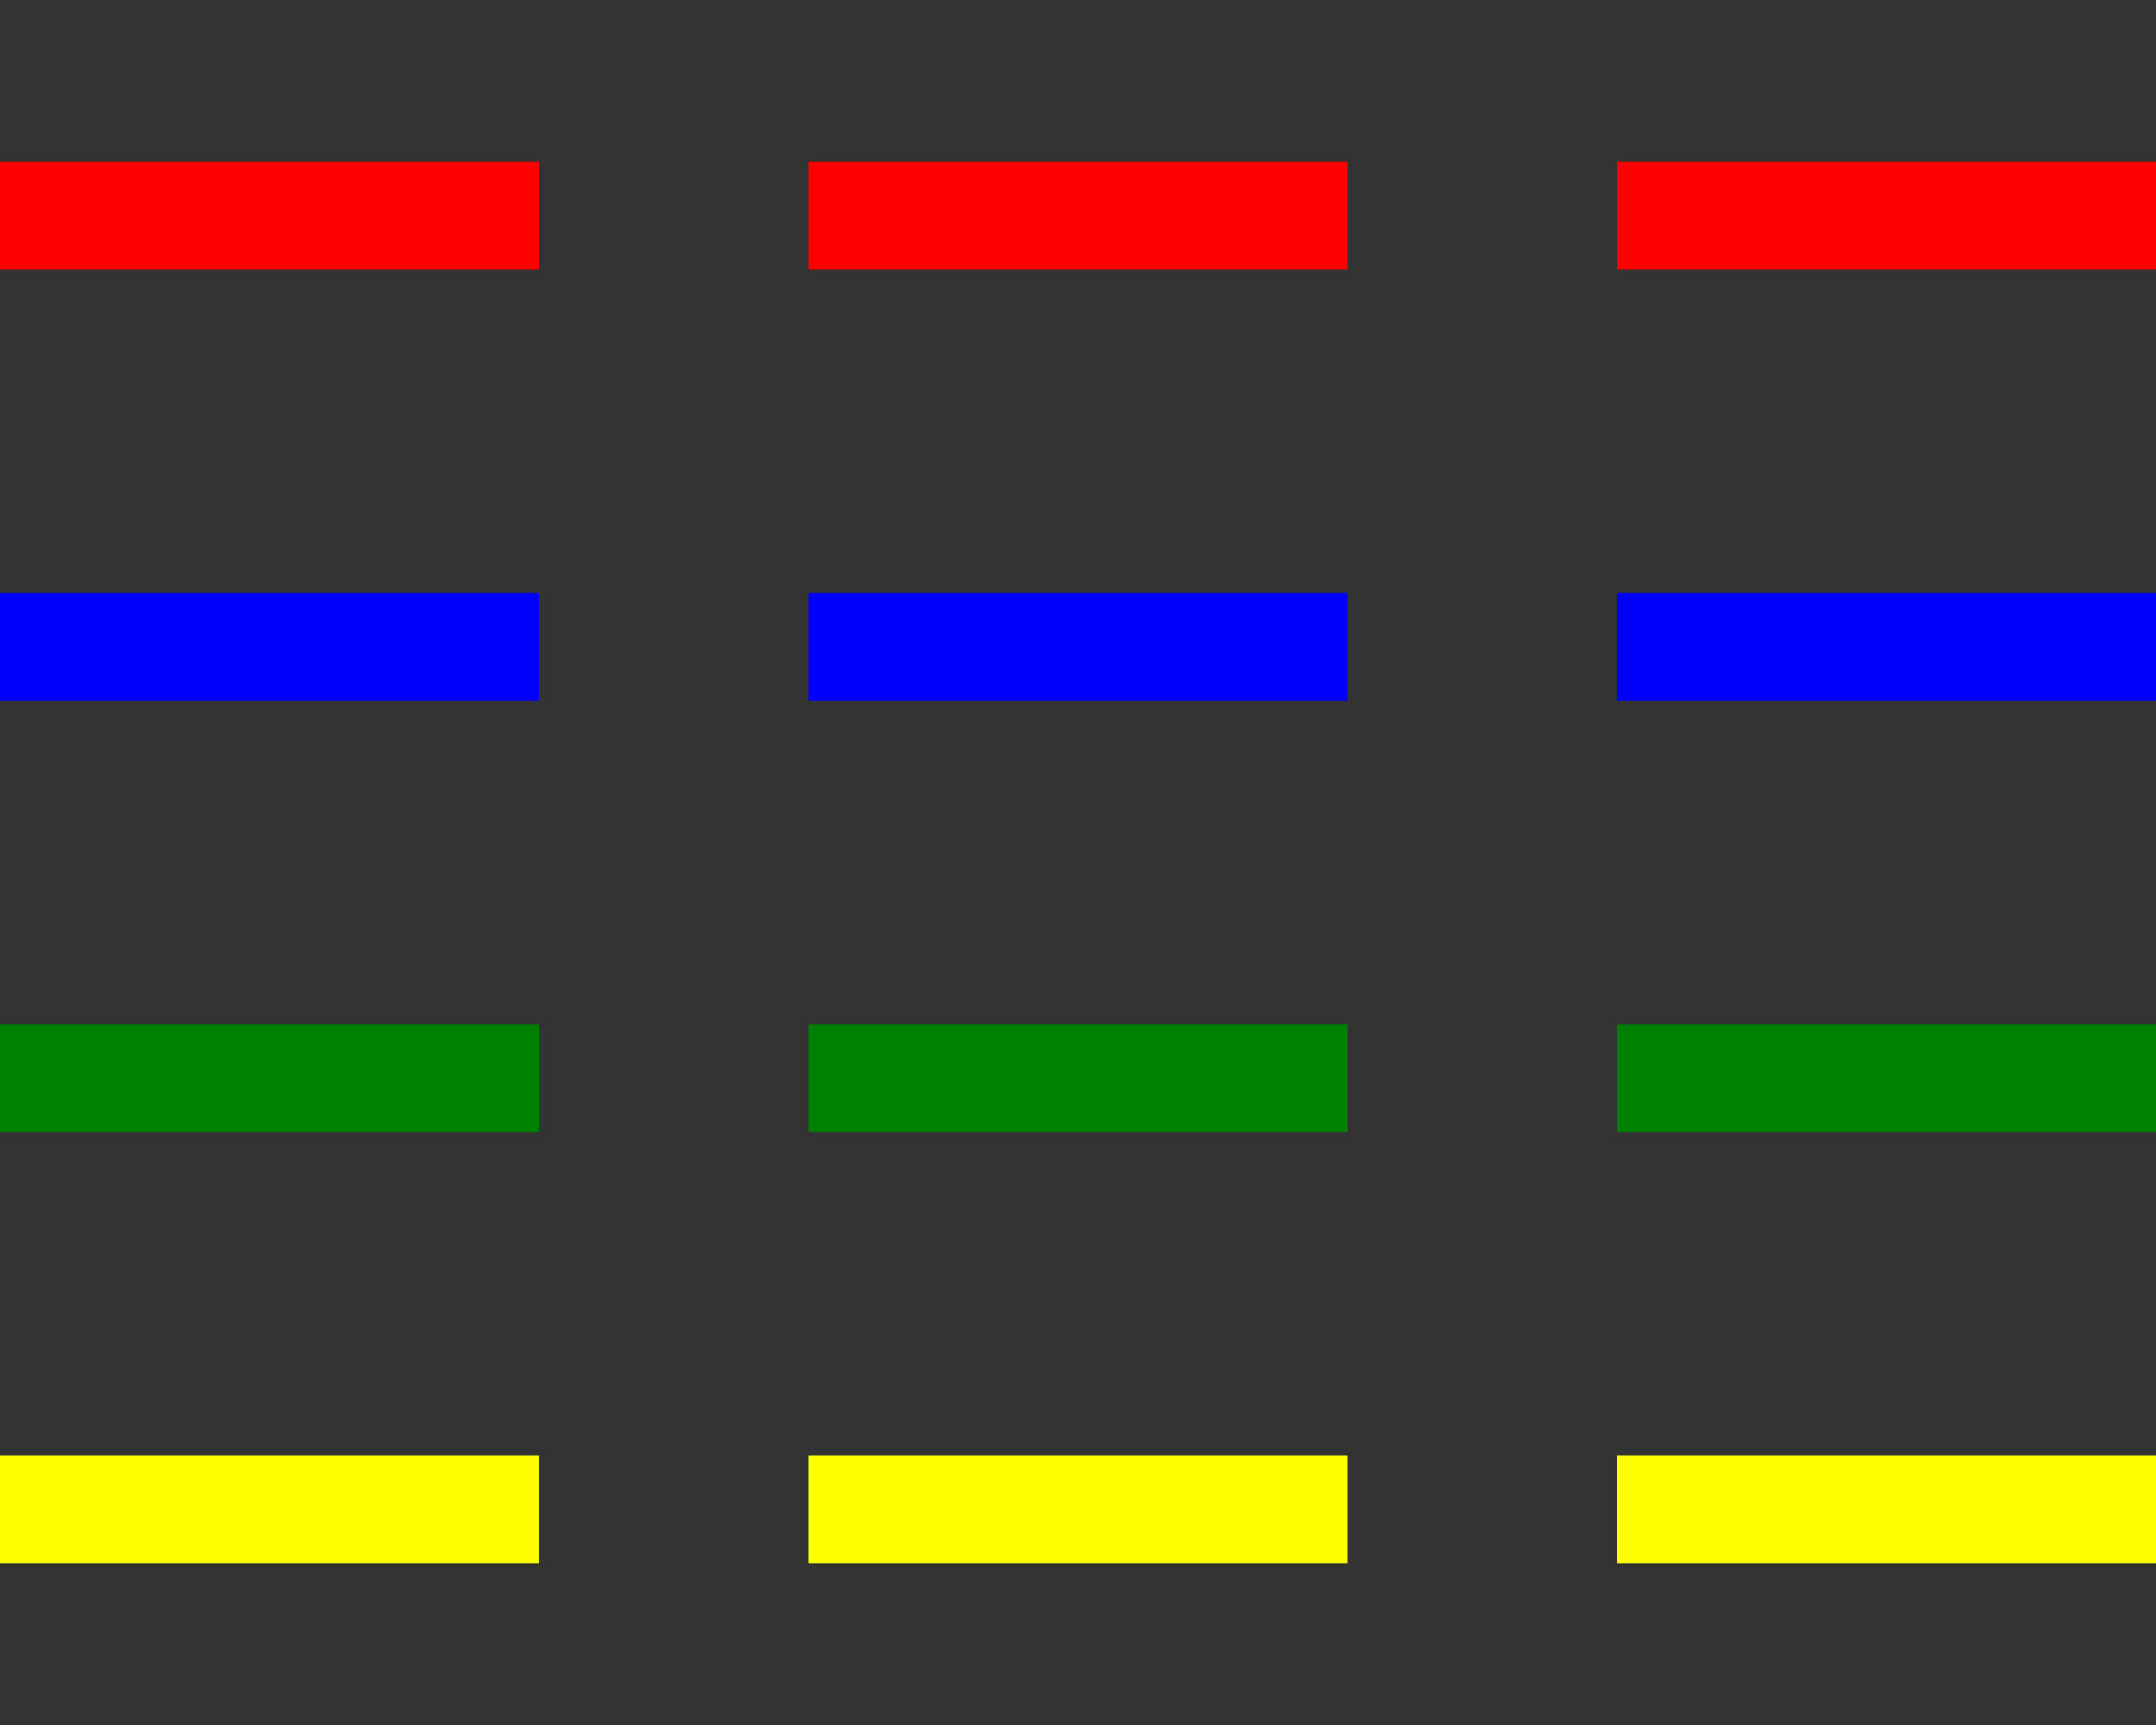
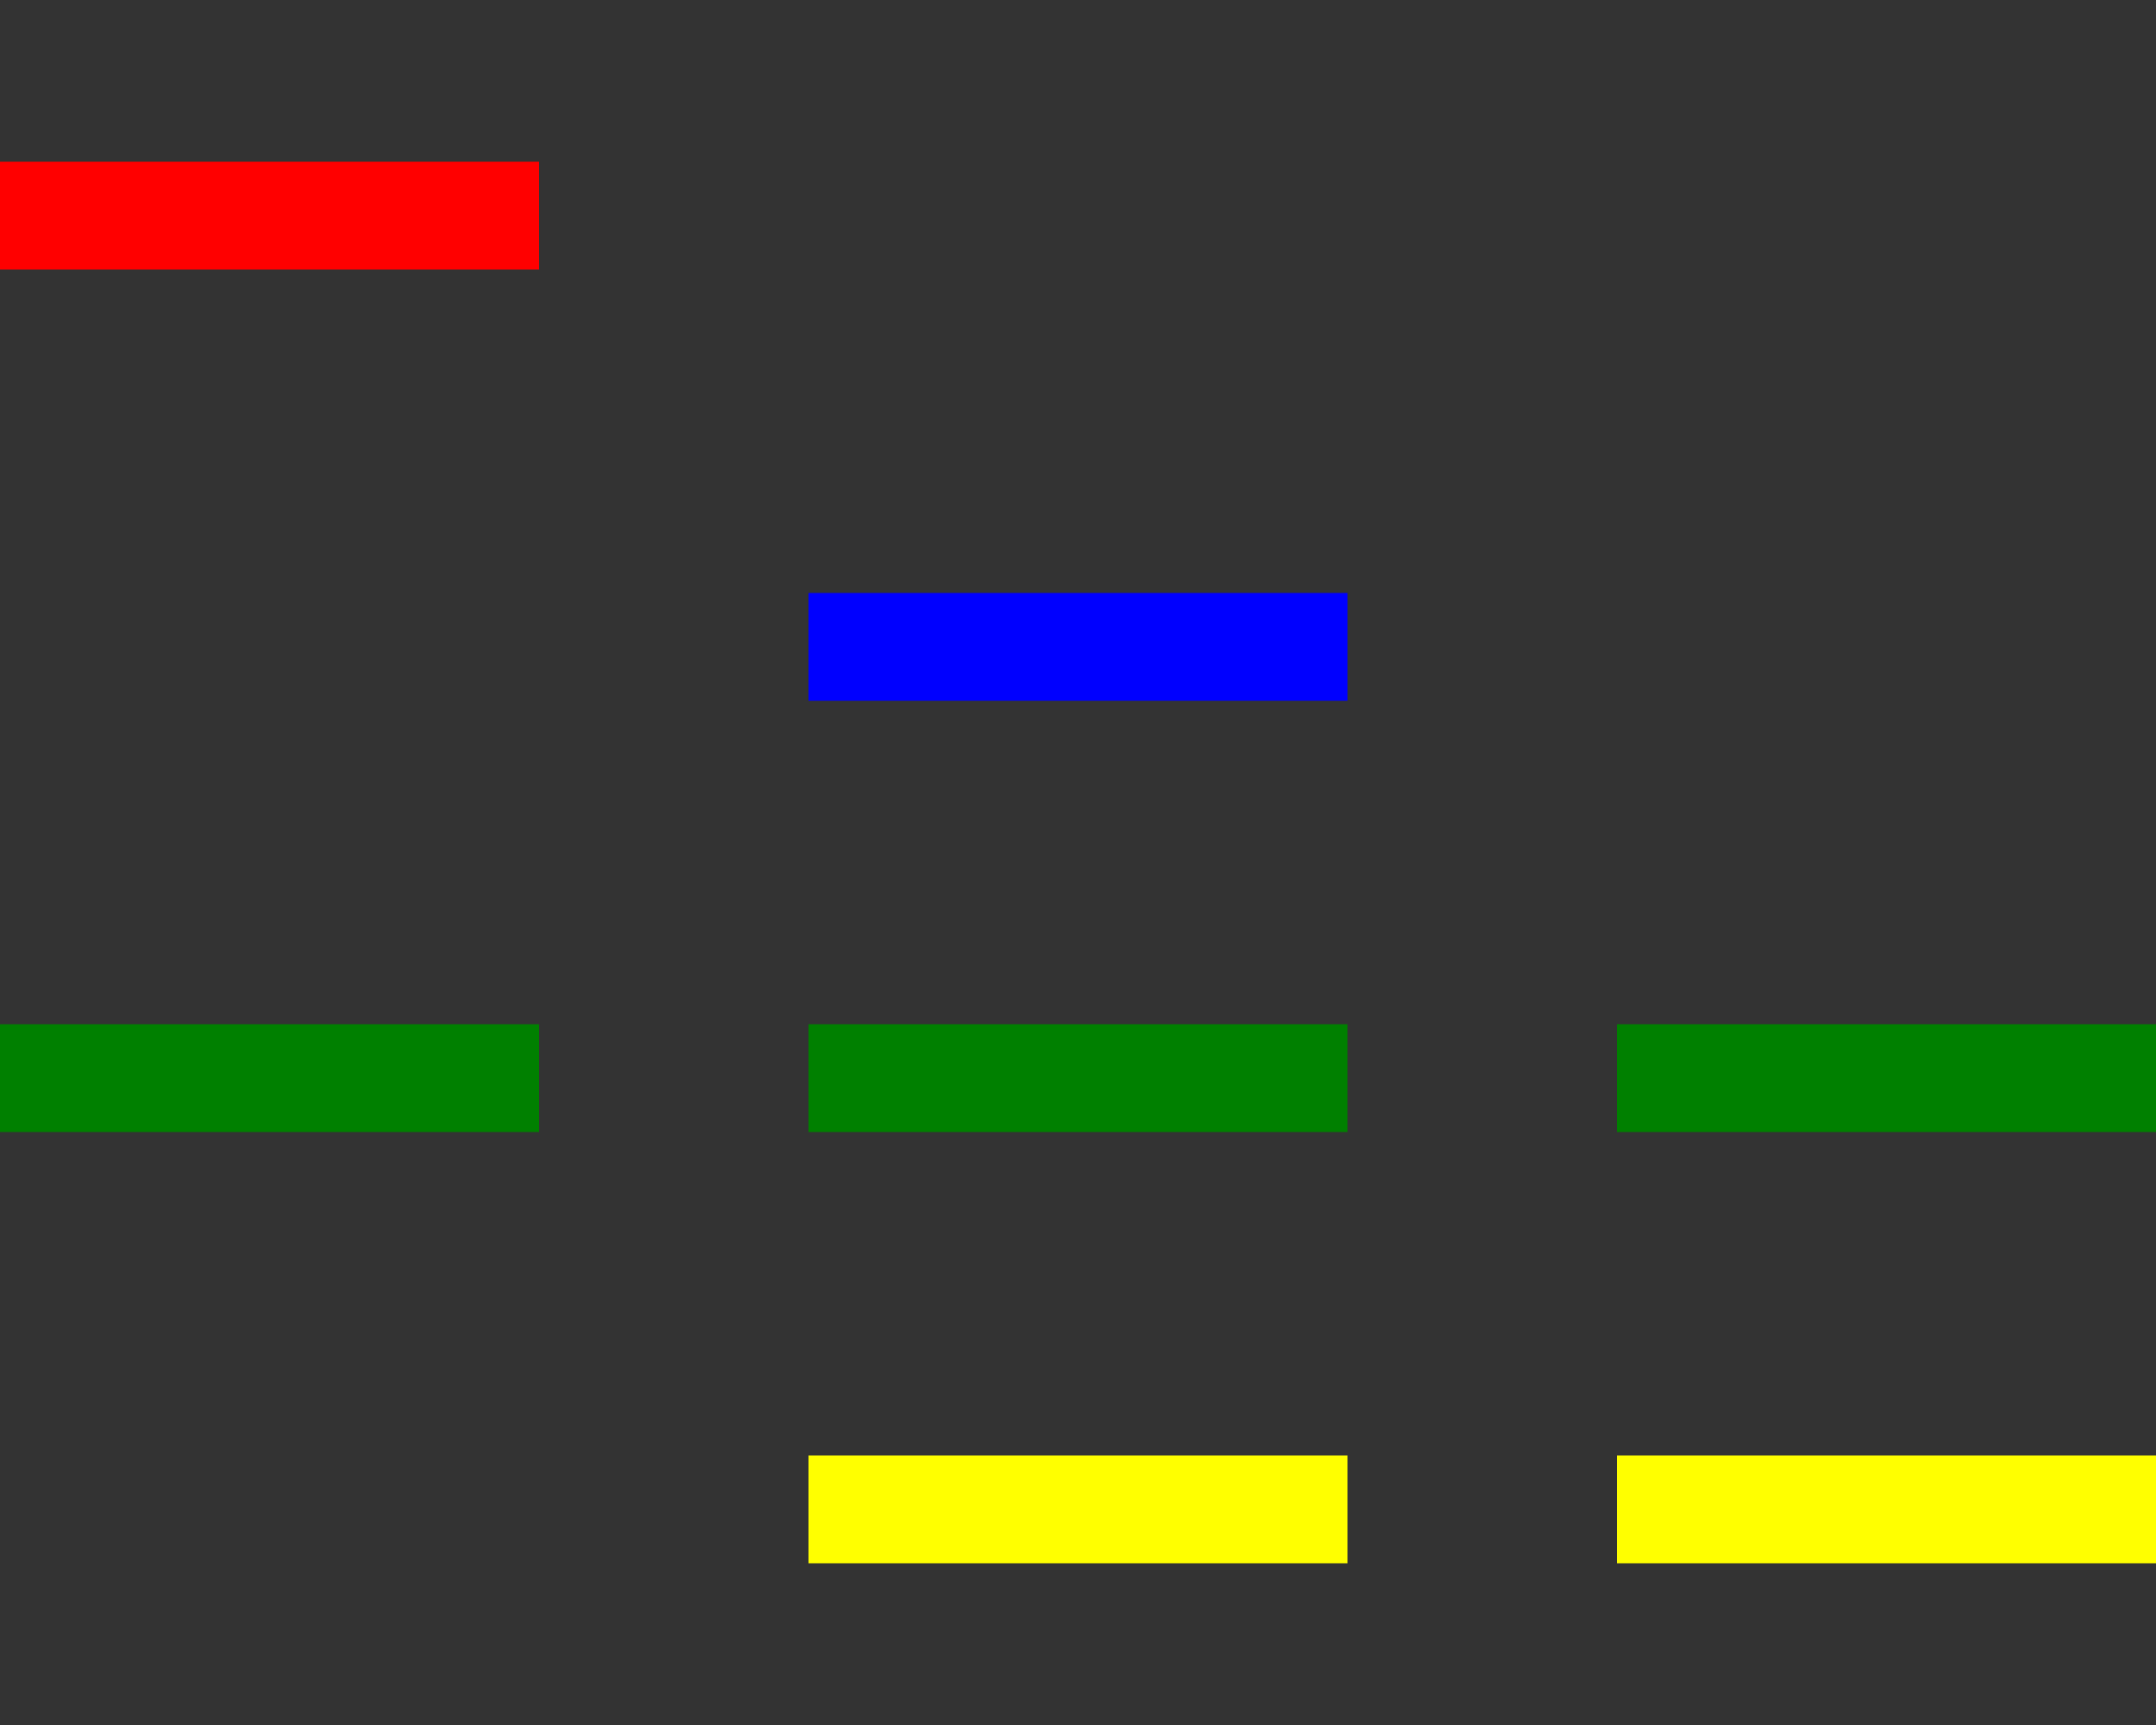
<svg xmlns="http://www.w3.org/2000/svg" version="1.1" viewBox="0 0 10000 8000" preserveAspectRatio="xMidYMid" fill-rule="evenodd">
  <rect x="0" y="0" width="10000" height="8000" fill="#333333" stroke="none" />
  <g visibility="visible" id="Default">
    <desc>Master slide</desc>
    <g style="stroke:none;fill:none">
      <rect x="0" y="0" width="10000" height="8000" />
    </g>
  </g>
  <g visibility="visible" id="page1">
    <desc>Slide</desc>
    <g>
      <desc>RED</desc>
      <g style="stroke:none;fill:rgb(255,0,0)">
        <path d="M 0,750 L 2500,750 2500,1250 0,1250 0,750 Z" />
-         <path d="M 3750,750 L 6250,750 6250,1250 3750,1250 3750,750 Z" />
-         <path d="M 7500,750 L 10000,750 10000,1250 7500,1250 7500,750 Z" />
      </g>
    </g>
    <g>
      <desc>BLUE</desc>
      <g style="stroke:none;fill:rgb(0,0,255)">
-         <path d="M 0,2750 L 2500,2750 2500,3250 0,3250 0,2750 Z" />
        <path d="M 3750,2750 L 6250,2750 6250,3250 3750,3250 3750,2750 Z" />
-         <path d="M 7500,2750 L 10000,2750 10000,3250 7500,3250 7500,2750 Z" />
      </g>
    </g>
    <g>
      <desc>GREEN</desc>
      <g style="stroke:none;fill:rgb(0,128,0)">
        <path d="M 0,4750 L 2500,4750 2500,5250 0,5250 0,4750 Z" />
        <path d="M 3750,4750 L 6250,4750 6250,5250 3750,5250 3750,4750 Z" />
        <path d="M 7500,4750 L 10000,4750 10000,5250 7500,5250 7500,4750 Z" />
      </g>
    </g>
    <g>
      <desc>YELLOW</desc>
      <g style="stroke:none;fill:rgb(255,255,0)">
-         <path d="M 0,6750 L 2500,6750 2500,7250 0,7250 0,6750 Z" />
        <path d="M 3750,6750 L 6250,6750 6250,7250 3750,7250 3750,6750 Z" />
        <path d="M 7500,6750 L 10000,6750 10000,7250 7500,7250 7500,6750 Z" />
      </g>
    </g>
  </g>
</svg>